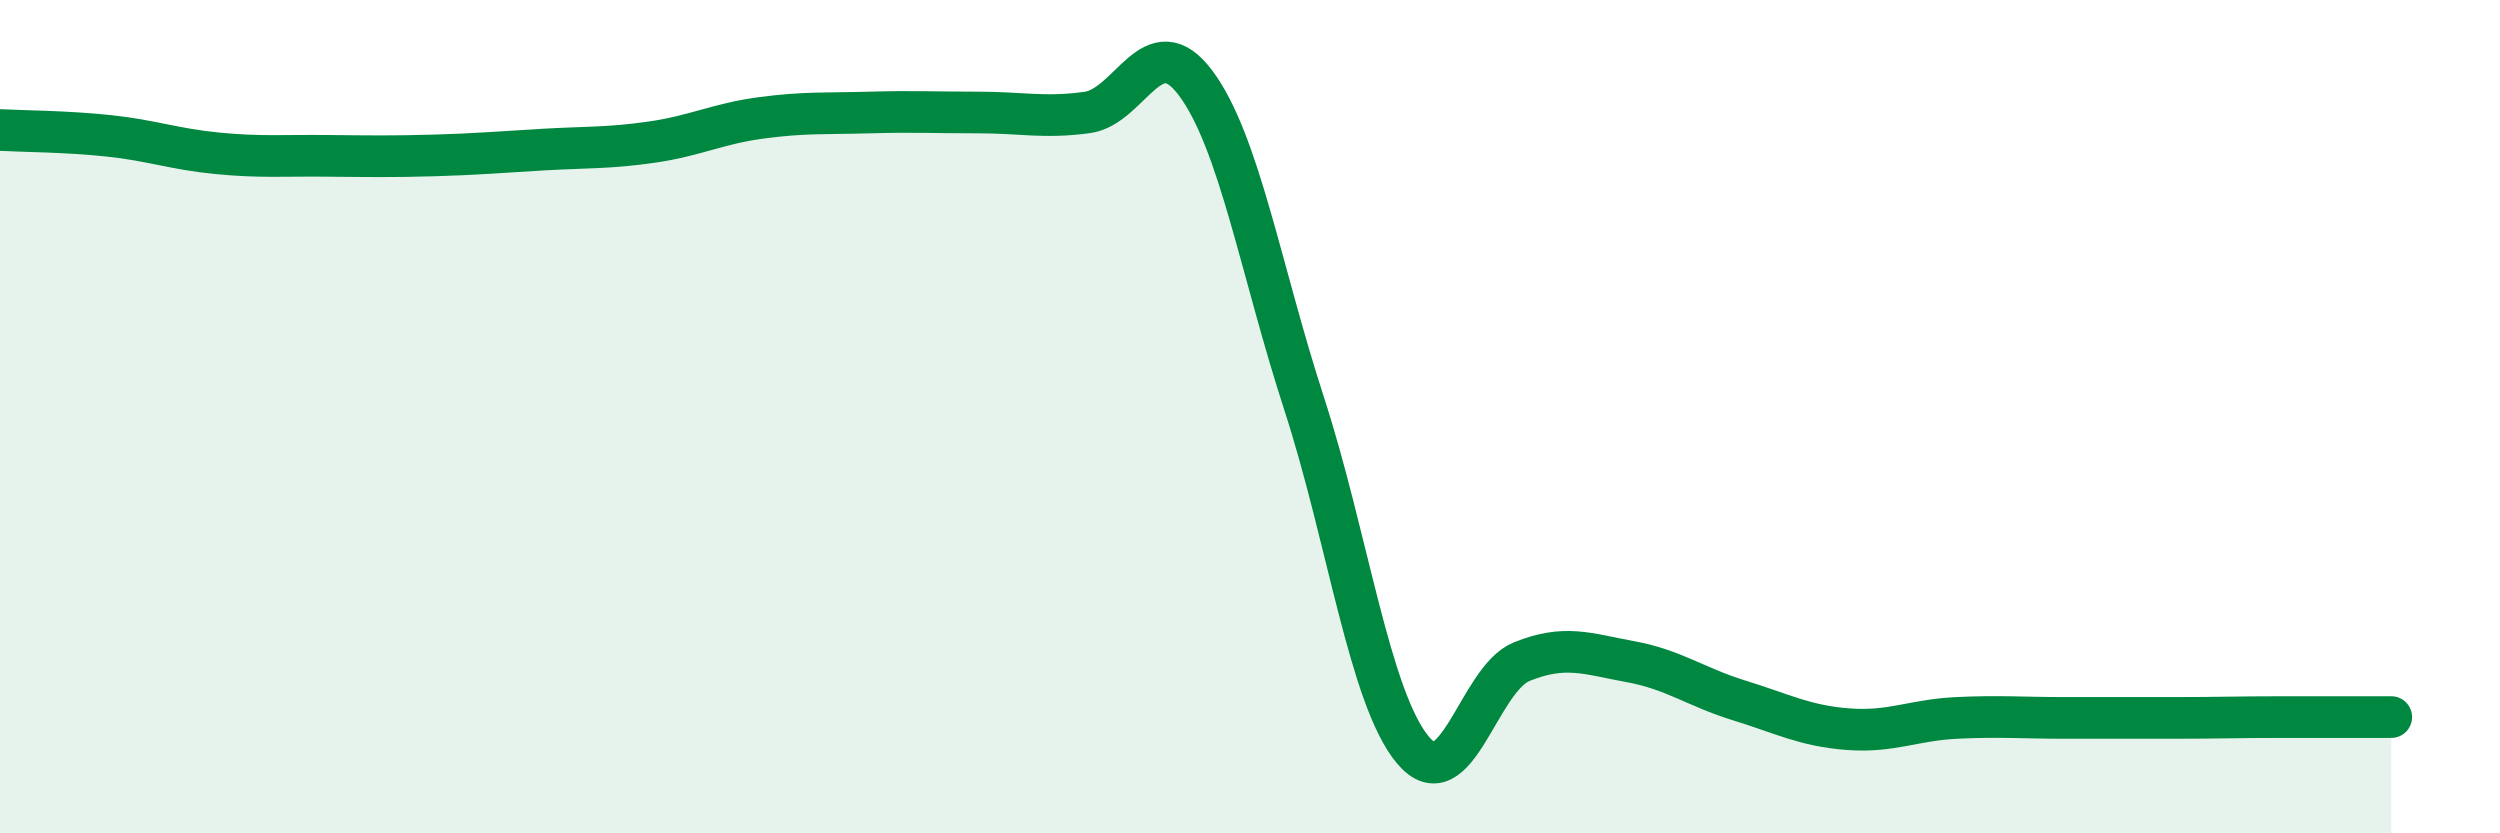
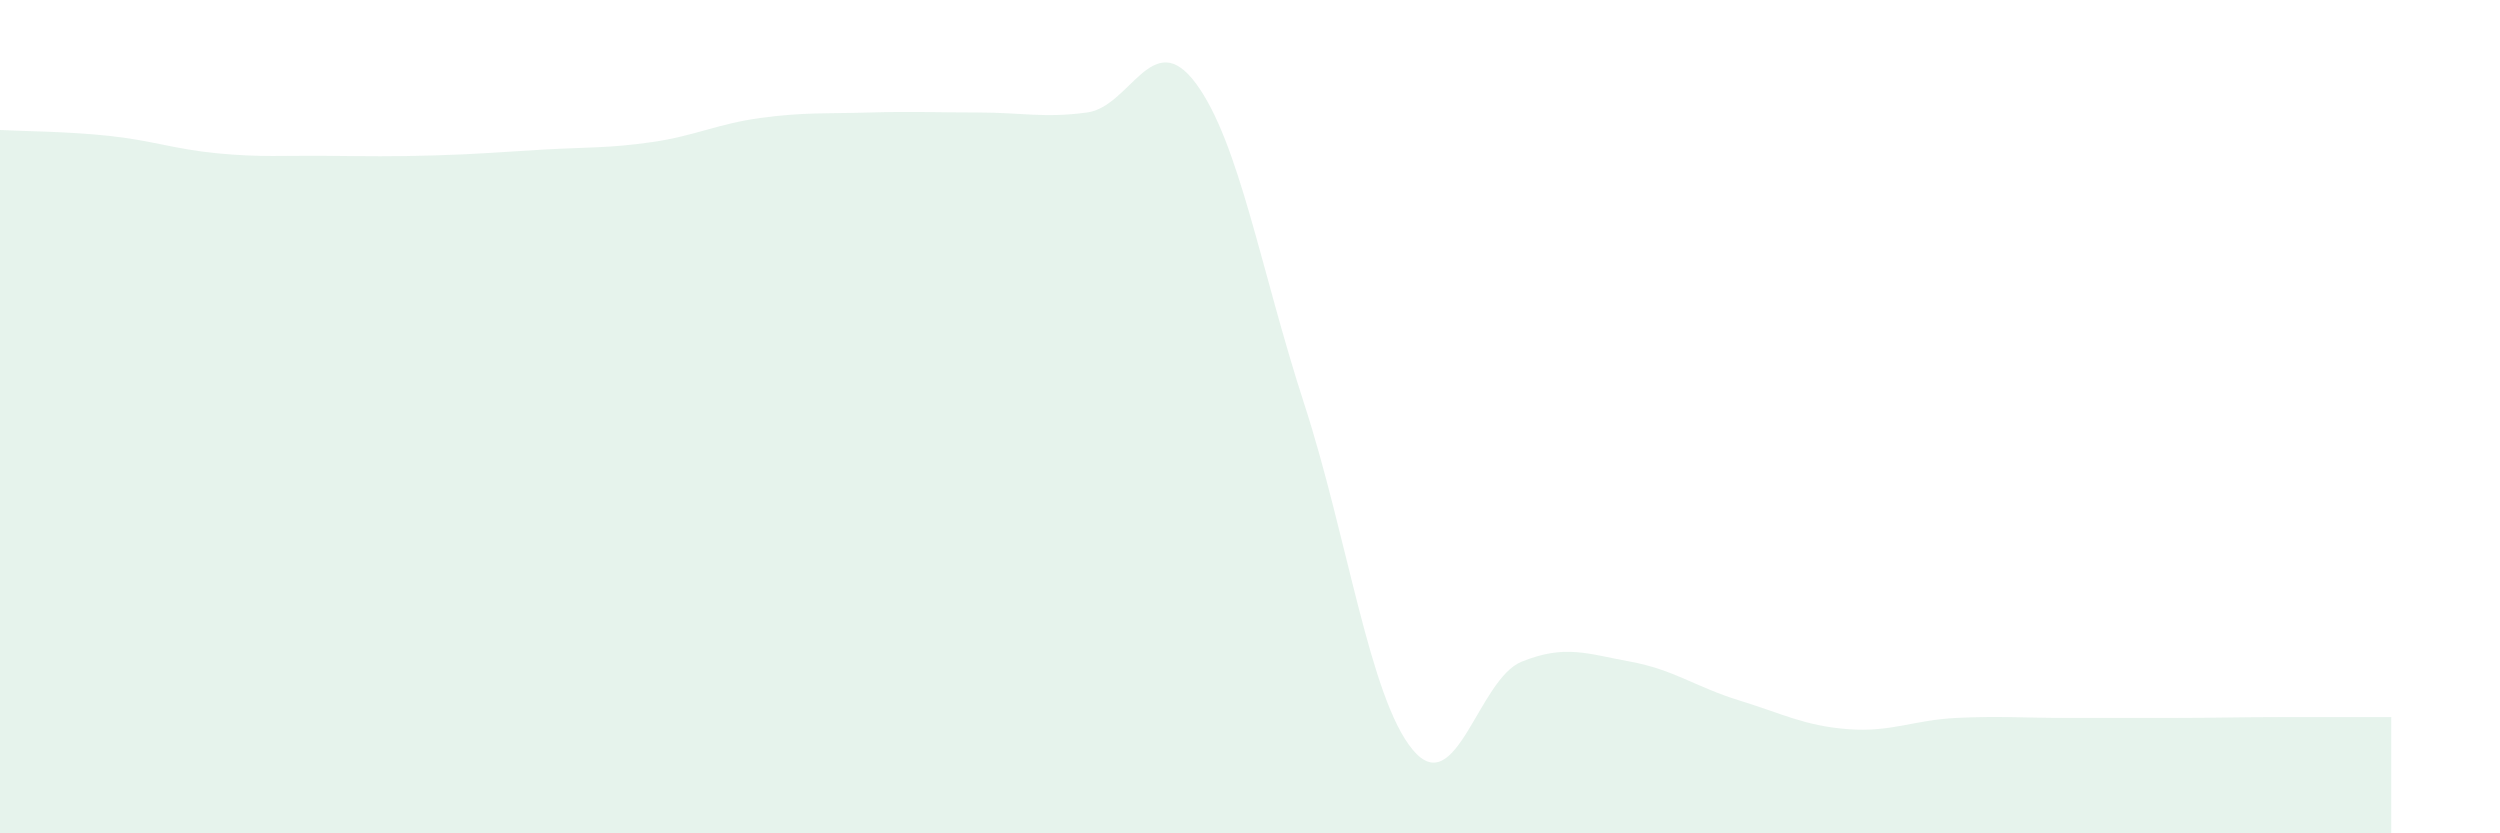
<svg xmlns="http://www.w3.org/2000/svg" width="60" height="20" viewBox="0 0 60 20">
  <path d="M 0,3.12 C 0.52,3.15 1.57,3.15 2.61,3.26 C 3.65,3.37 4.18,3.58 5.22,3.68 C 6.26,3.78 6.79,3.73 7.83,3.74 C 8.87,3.75 9.39,3.76 10.43,3.73 C 11.47,3.7 12,3.65 13.04,3.59 C 14.08,3.53 14.61,3.56 15.65,3.41 C 16.69,3.26 17.22,2.97 18.26,2.83 C 19.3,2.69 19.83,2.73 20.87,2.7 C 21.91,2.67 22.44,2.7 23.48,2.7 C 24.52,2.7 25.05,2.84 26.09,2.7 C 27.13,2.56 27.66,0.6 28.7,2 C 29.74,3.4 30.26,6.49 31.3,9.69 C 32.34,12.89 32.87,16.76 33.91,18 C 34.95,19.24 35.48,16.3 36.52,15.88 C 37.56,15.46 38.09,15.69 39.13,15.88 C 40.17,16.07 40.7,16.49 41.74,16.81 C 42.78,17.13 43.31,17.42 44.35,17.5 C 45.39,17.58 45.92,17.28 46.96,17.23 C 48,17.18 48.53,17.23 49.57,17.23 C 50.61,17.23 51.13,17.23 52.17,17.23 C 53.21,17.23 53.74,17.21 54.78,17.21 C 55.82,17.21 56.87,17.21 57.39,17.21L57.39 20L0 20Z" fill="#008740" opacity="0.1" stroke-linecap="round" stroke-linejoin="round" />
-   <path d="M 0,3.12 C 0.52,3.15 1.57,3.15 2.61,3.26 C 3.65,3.37 4.18,3.58 5.22,3.68 C 6.26,3.78 6.79,3.73 7.83,3.74 C 8.87,3.75 9.39,3.76 10.43,3.73 C 11.47,3.7 12,3.65 13.04,3.59 C 14.08,3.53 14.61,3.56 15.65,3.41 C 16.69,3.26 17.22,2.97 18.26,2.83 C 19.3,2.69 19.83,2.73 20.87,2.7 C 21.91,2.67 22.44,2.7 23.48,2.7 C 24.52,2.7 25.05,2.84 26.09,2.7 C 27.13,2.56 27.66,0.6 28.7,2 C 29.74,3.4 30.26,6.49 31.3,9.69 C 32.34,12.89 32.87,16.76 33.91,18 C 34.95,19.24 35.48,16.3 36.52,15.88 C 37.56,15.46 38.09,15.69 39.13,15.88 C 40.17,16.07 40.7,16.49 41.74,16.81 C 42.78,17.13 43.31,17.42 44.35,17.5 C 45.39,17.58 45.92,17.28 46.96,17.23 C 48,17.18 48.53,17.23 49.57,17.23 C 50.61,17.23 51.13,17.23 52.17,17.23 C 53.21,17.23 53.74,17.21 54.78,17.21 C 55.82,17.21 56.87,17.21 57.39,17.21" stroke="#008740" stroke-width="1" fill="none" stroke-linecap="round" stroke-linejoin="round" />
</svg>